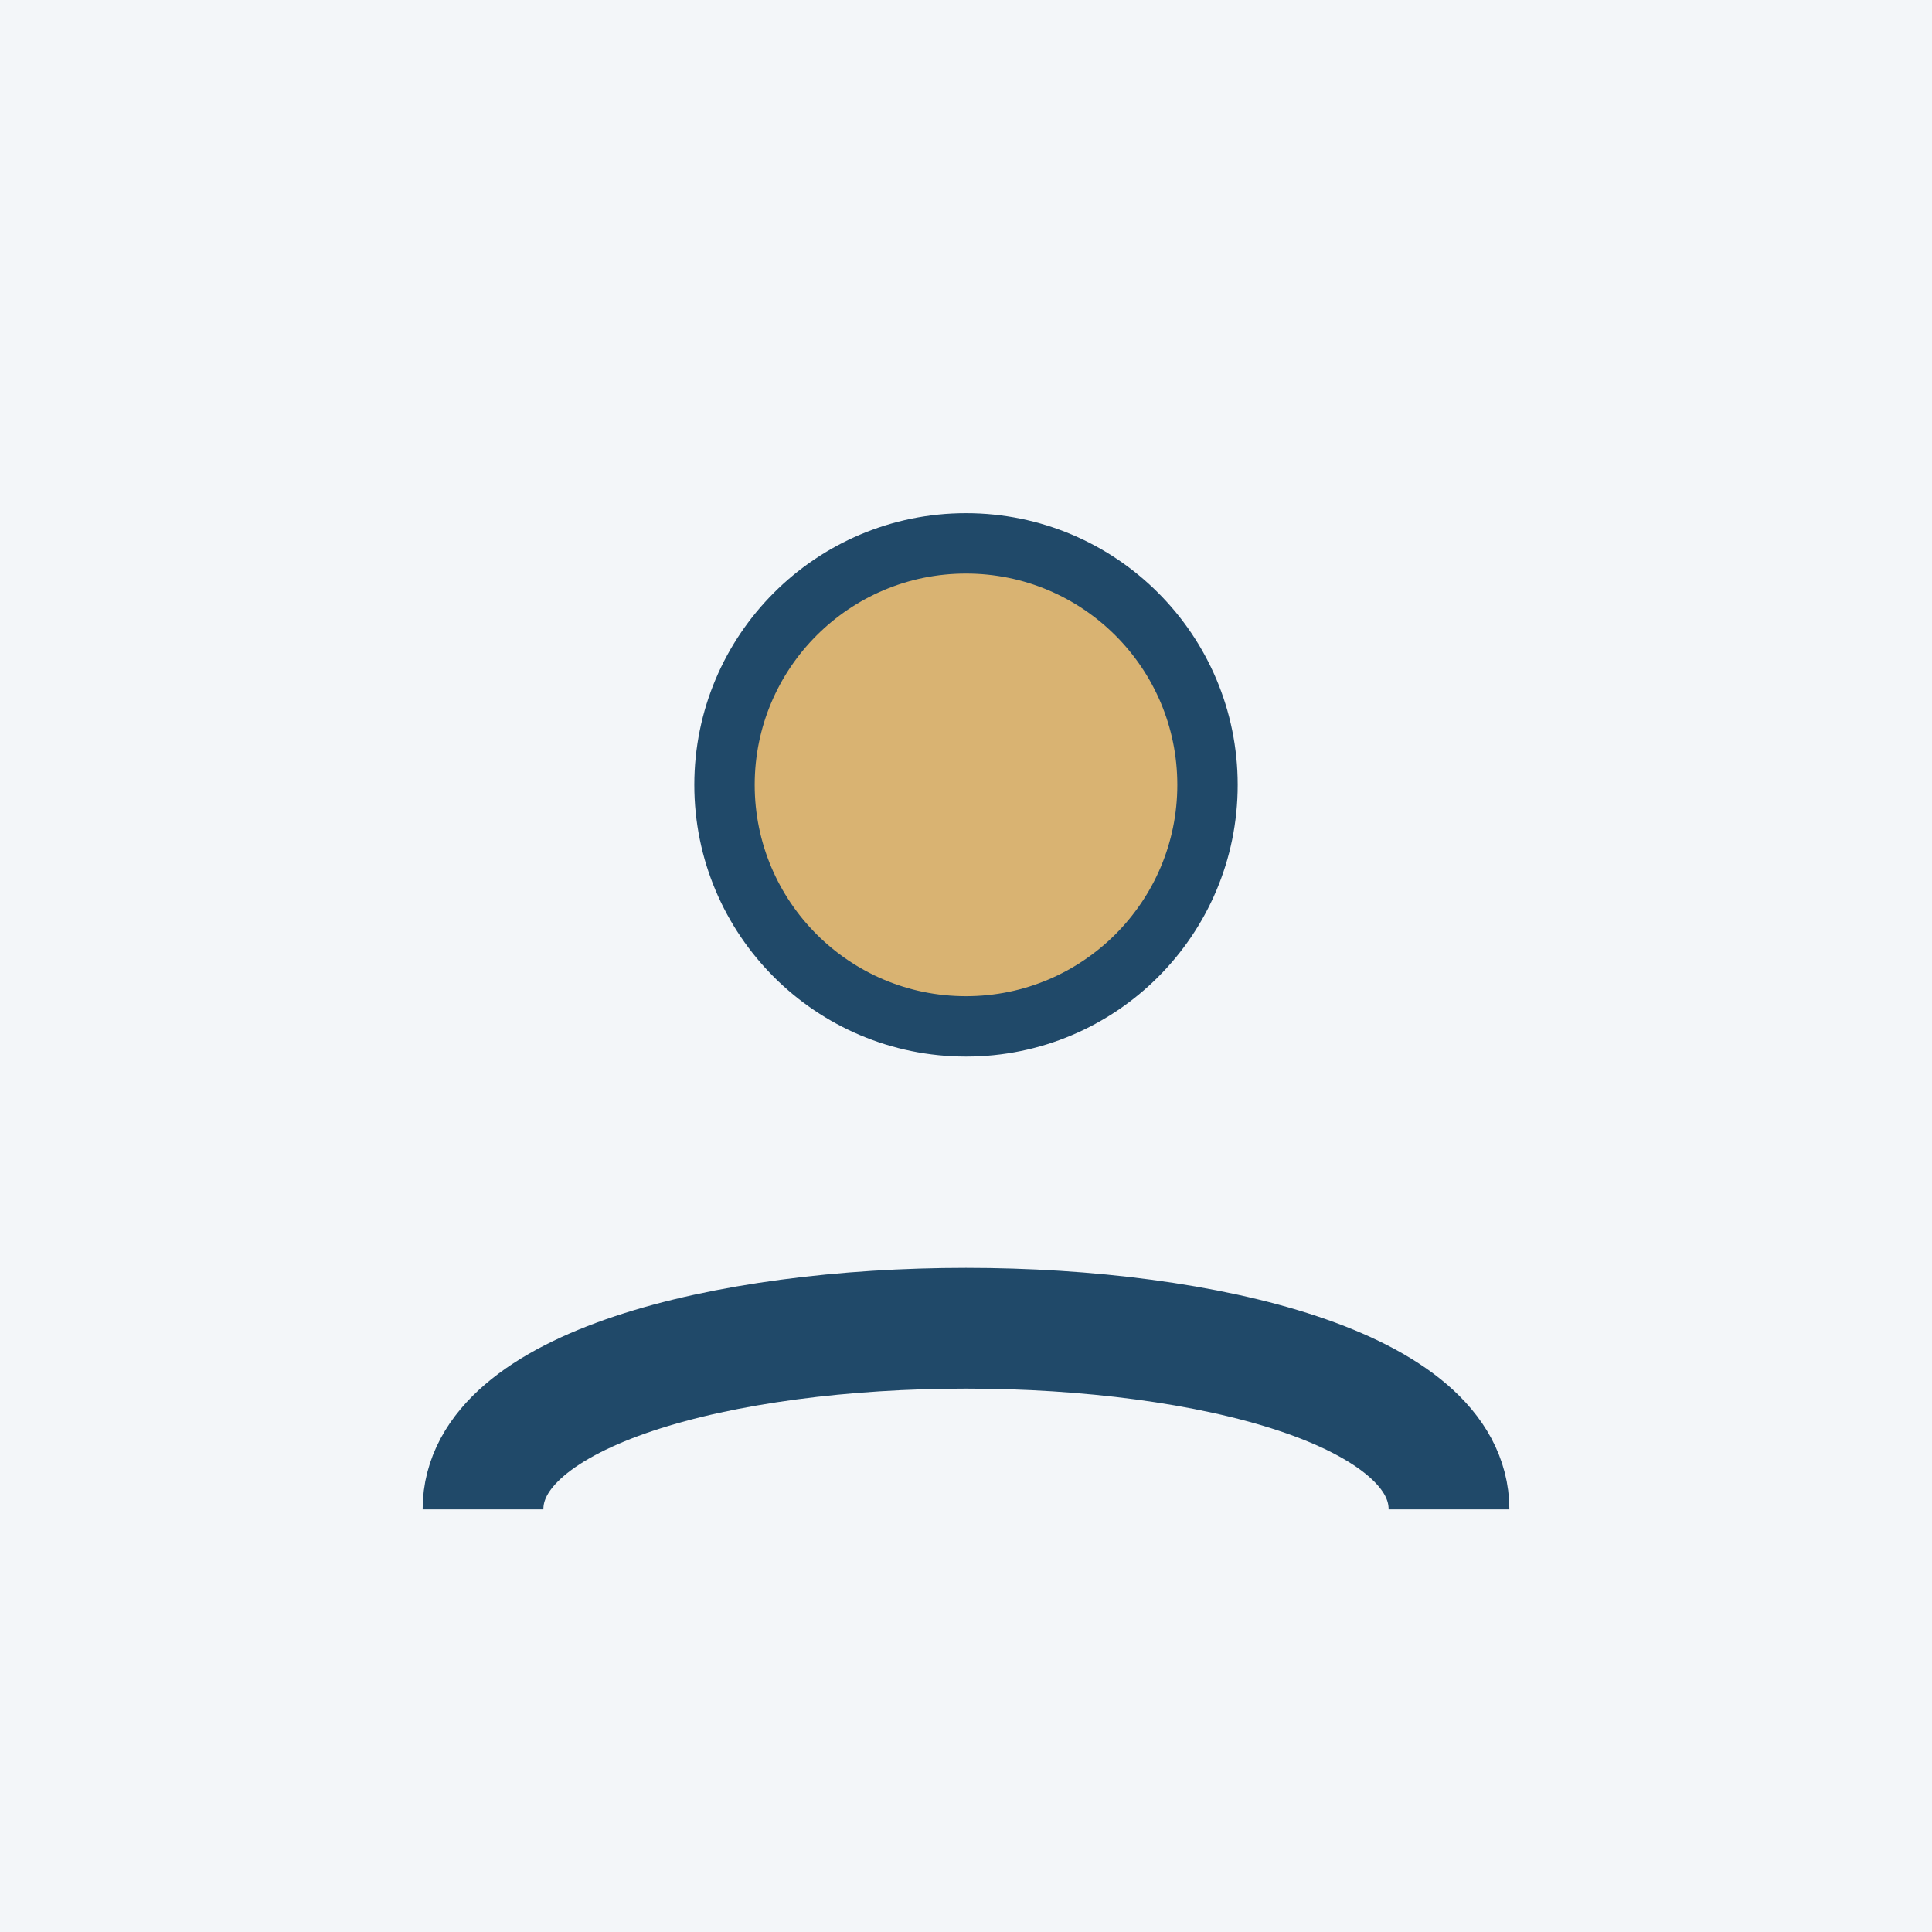
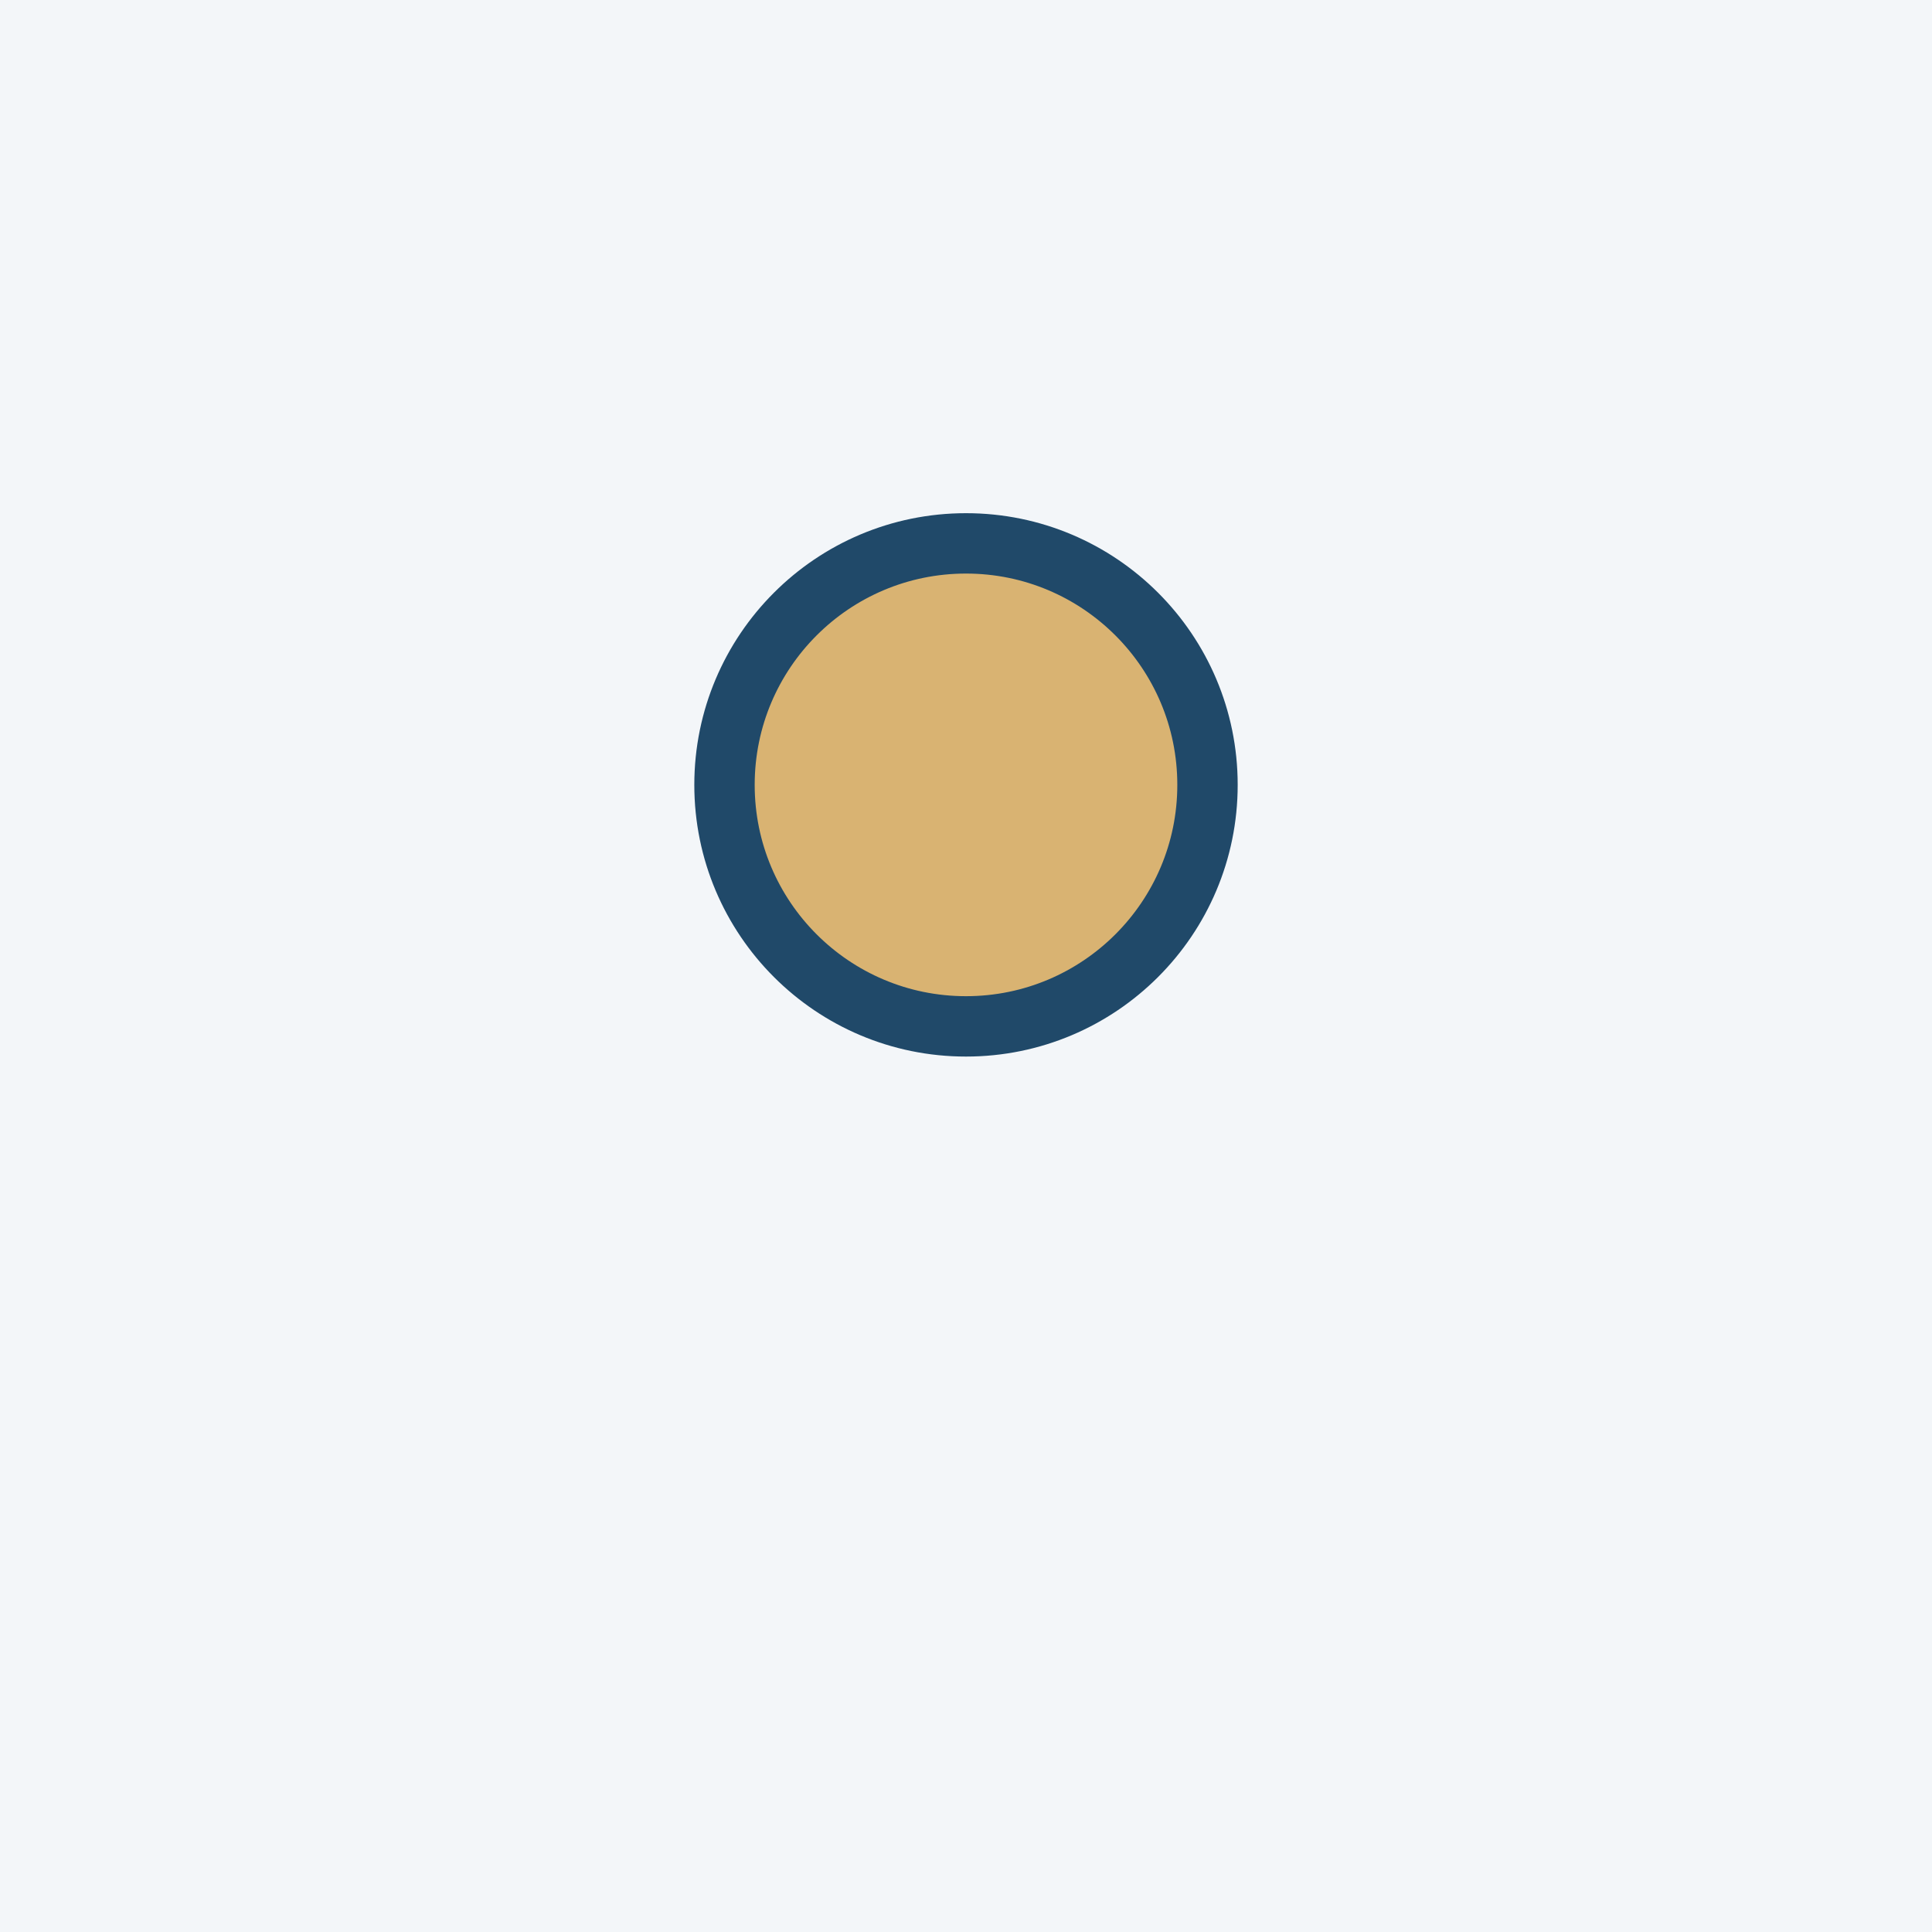
<svg xmlns="http://www.w3.org/2000/svg" width="32" height="32" viewBox="0 0 32 32">
  <rect width="32" height="32" fill="#F3F6F9" />
  <circle cx="16" cy="13" r="4" fill="#D9B372" stroke="#204969" />
-   <path d="M8 25c0-4 16-4 16 0" stroke="#204969" stroke-width="2" fill="none" />
</svg>